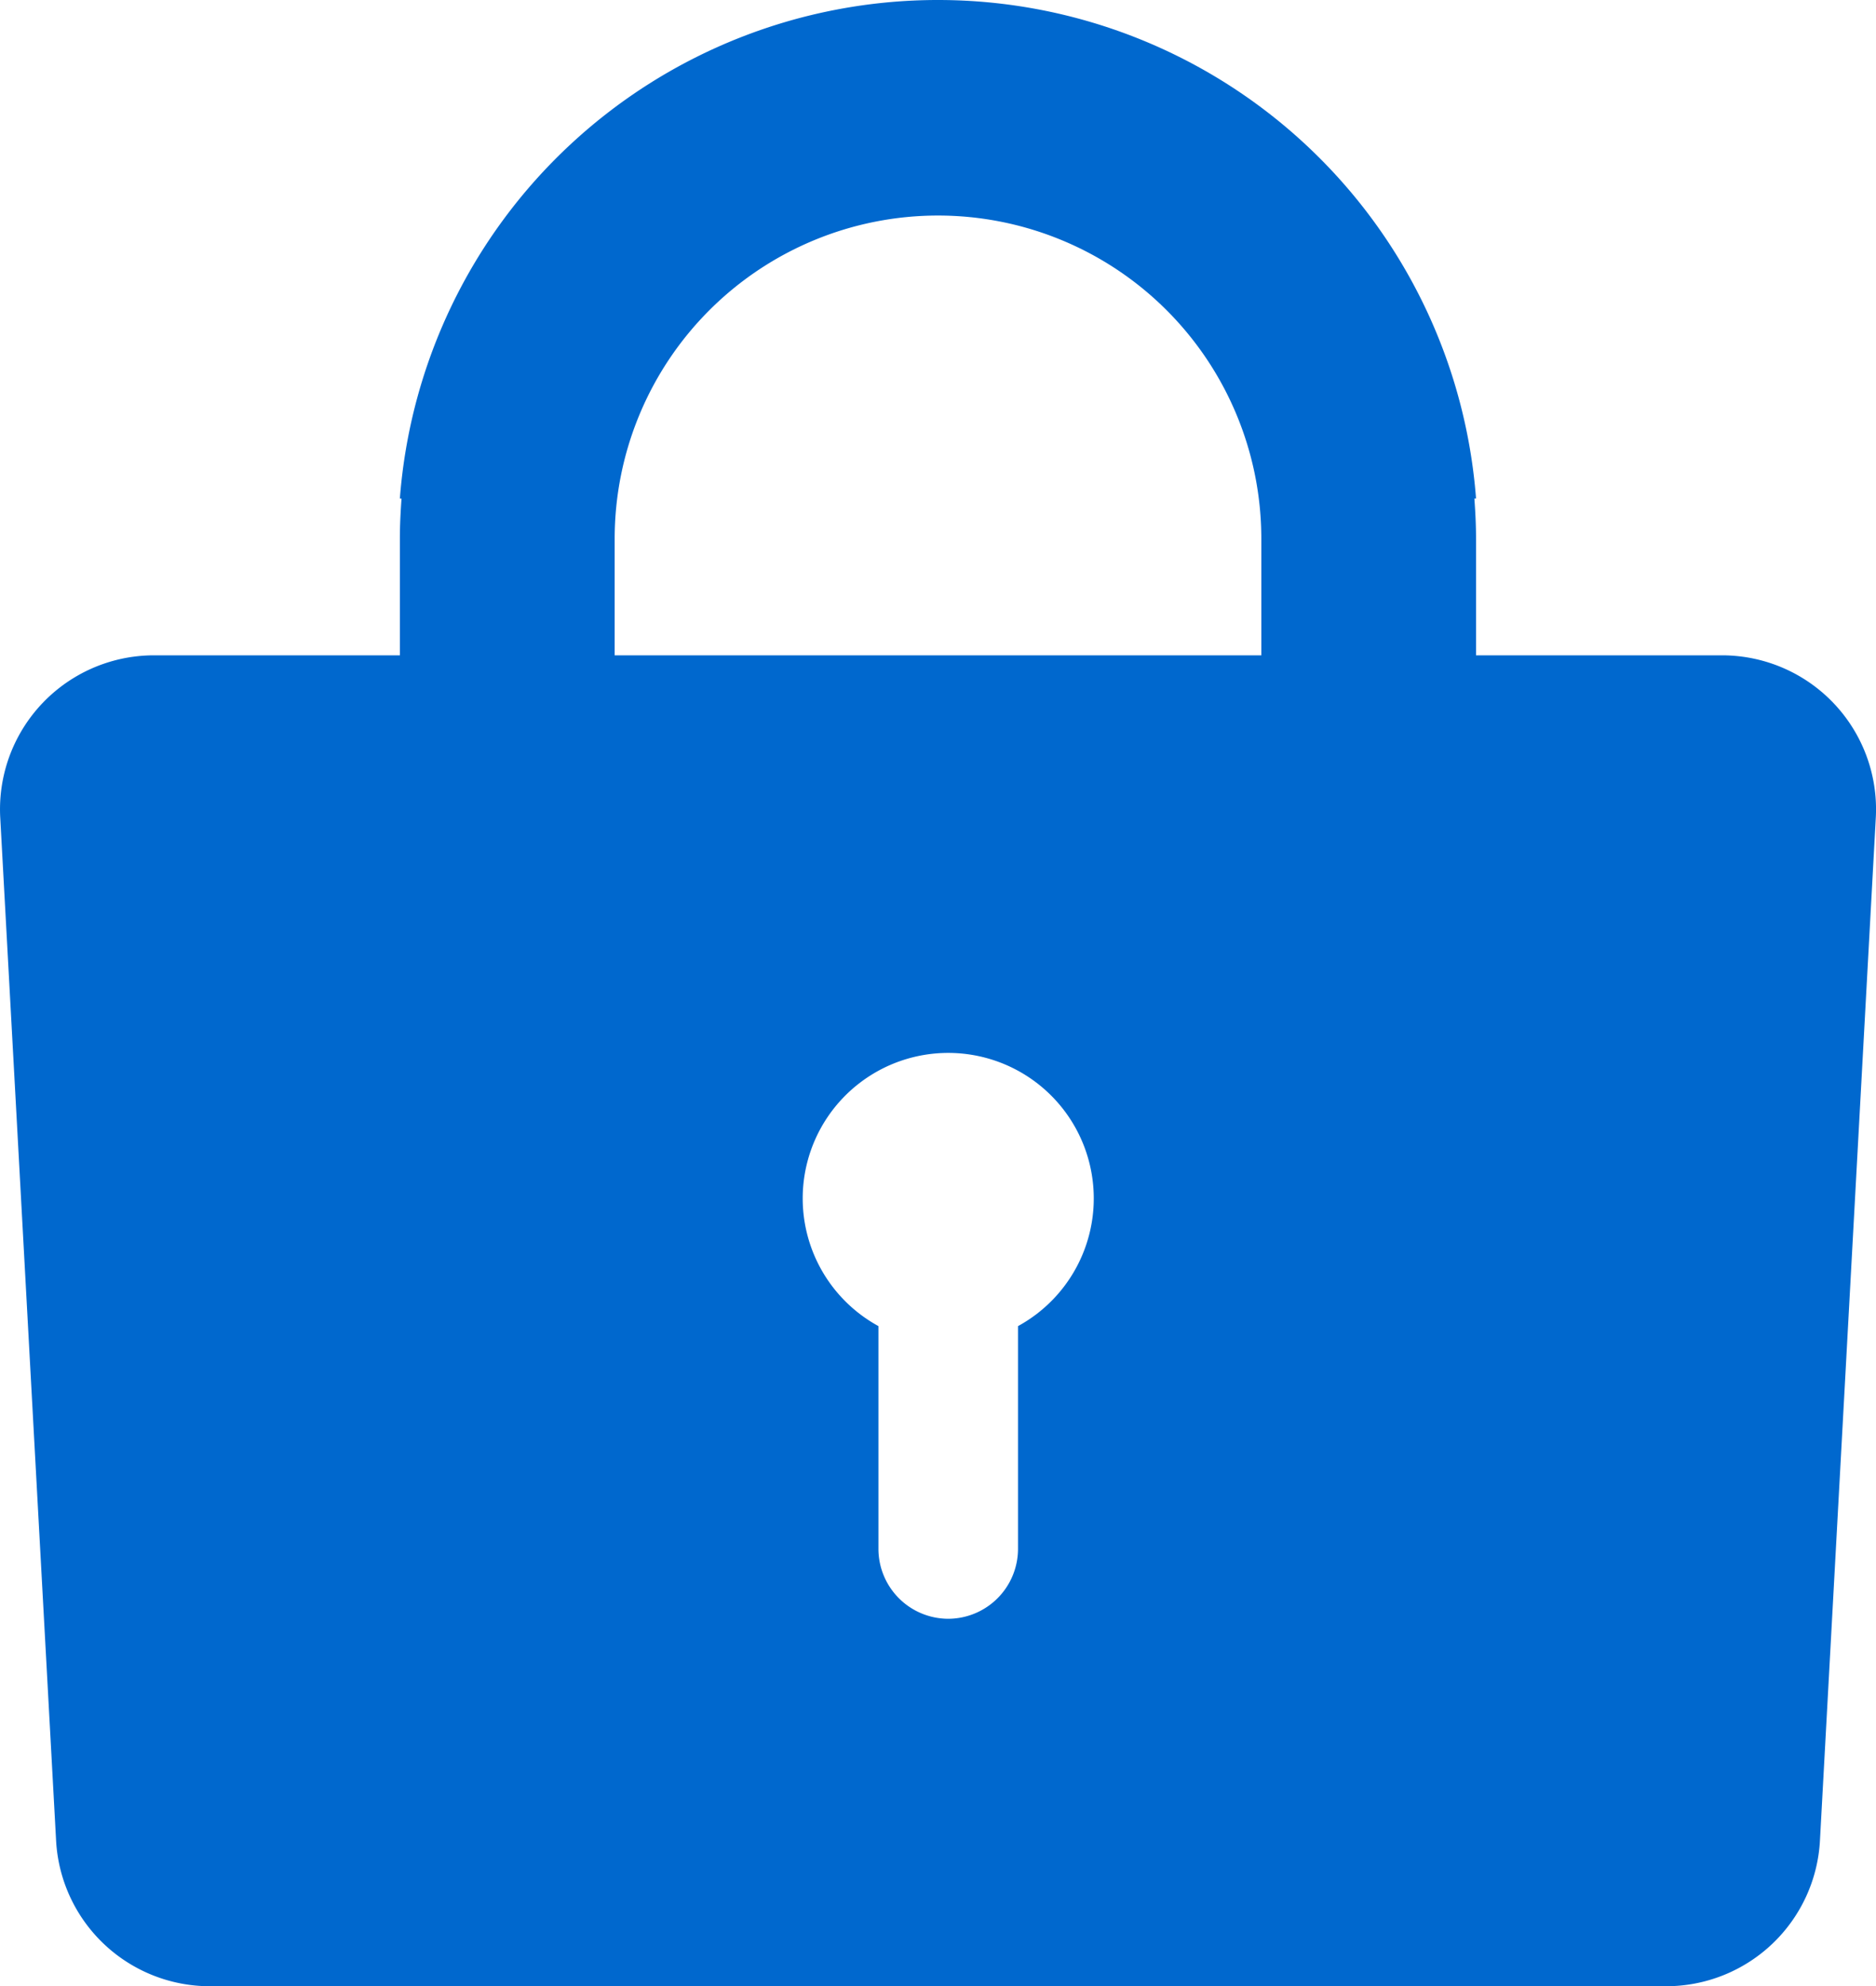
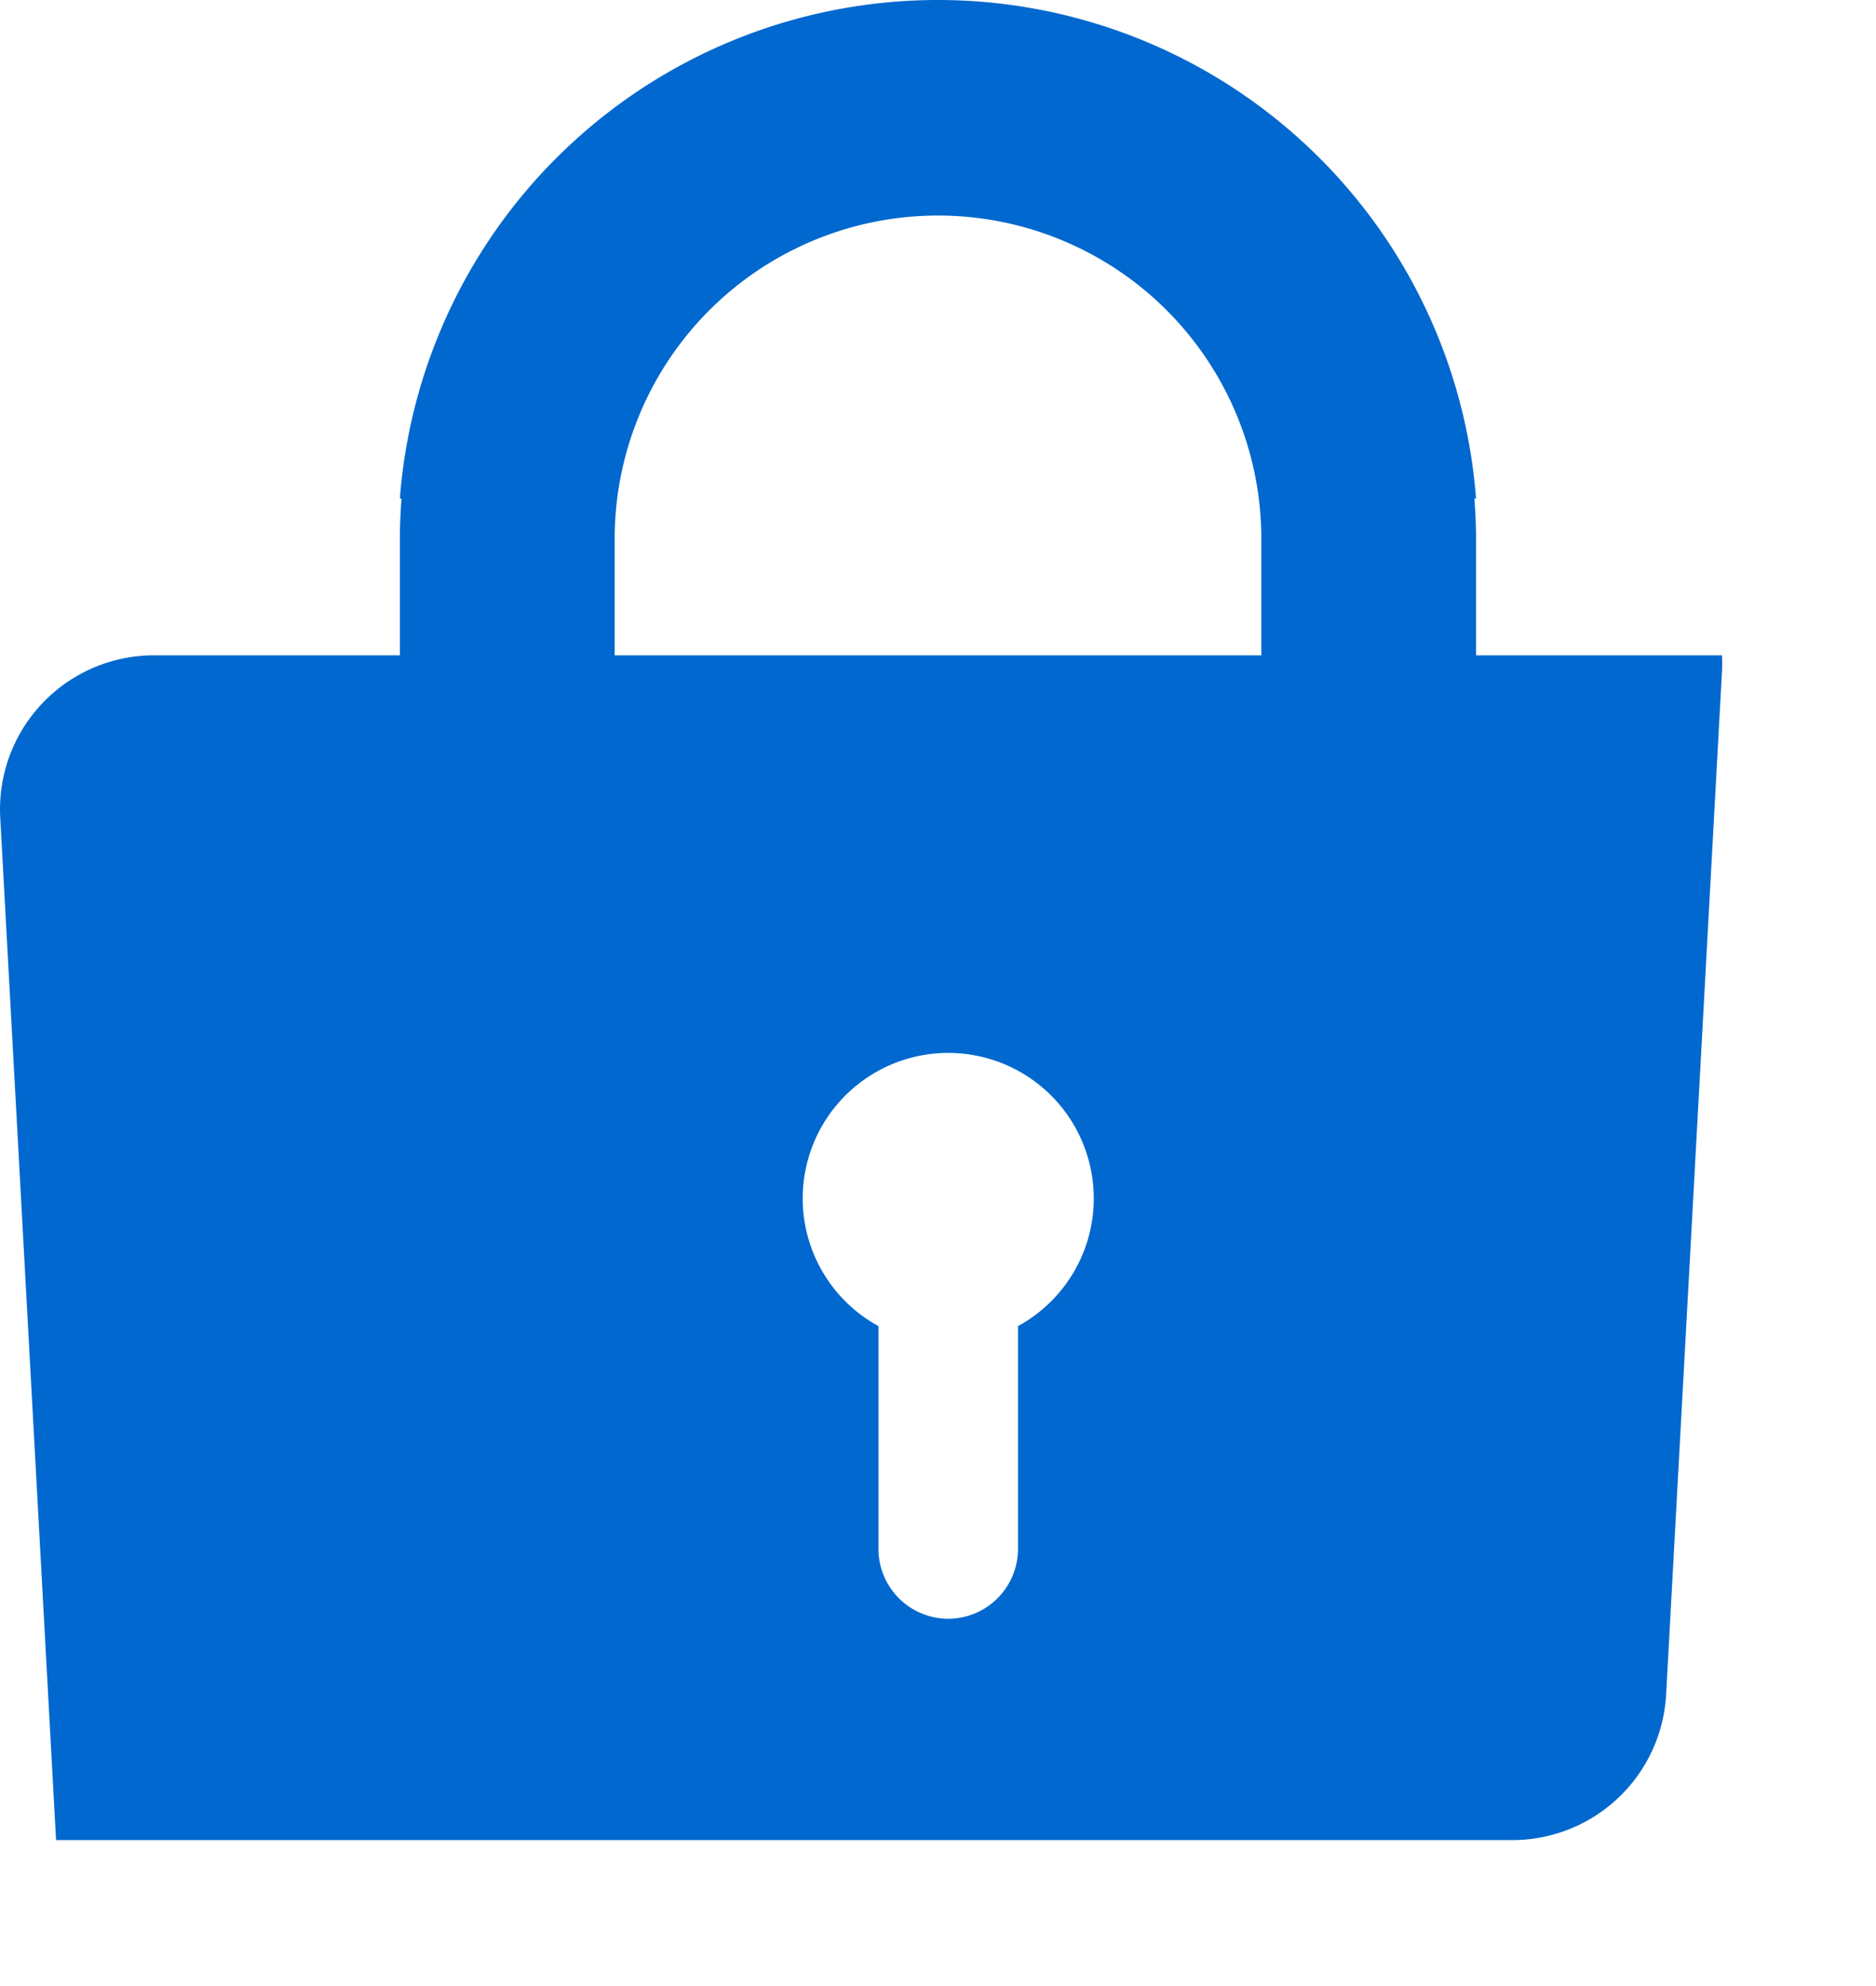
<svg xmlns="http://www.w3.org/2000/svg" width="80" height="84.718" viewBox="0 0 80 84.718">
  <defs>
    <style>.a{fill:#0068ce;}</style>
  </defs>
  <g transform="translate(-276 -1029.319)">
    <g transform="translate(276 1029.319)">
-       <path class="a" d="M87.688,27.95H77.2V22.981c0-.578-.029-1.15-.071-1.718H77.2A23.009,23.009,0,0,0,54.289,0h-.066A23.01,23.01,0,0,0,31.308,21.264h.071c-.042.568-.071,1.139-.071,1.718V27.95H20.825a6.568,6.568,0,0,0-6.56,6.9l2.382,43.631a6.568,6.568,0,0,0,6.56,6.233h62.1a6.568,6.568,0,0,0,6.56-6.233l2.382-43.631A6.568,6.568,0,0,0,87.688,27.95ZM57.668,56.559v9.507a2.985,2.985,0,0,1-2.976,2.976h0a2.985,2.985,0,0,1-2.976-2.976V56.559a6.206,6.206,0,1,1,5.953,0ZM68.045,27.95H40.468V22.981a13.788,13.788,0,1,1,27.576,0V27.95Z" transform="translate(-14.256 0)" />
+       <path class="a" d="M87.688,27.95H77.2V22.981c0-.578-.029-1.15-.071-1.718H77.2A23.009,23.009,0,0,0,54.289,0h-.066A23.01,23.01,0,0,0,31.308,21.264h.071c-.042.568-.071,1.139-.071,1.718V27.95H20.825a6.568,6.568,0,0,0-6.56,6.9l2.382,43.631h62.1a6.568,6.568,0,0,0,6.56-6.233l2.382-43.631A6.568,6.568,0,0,0,87.688,27.95ZM57.668,56.559v9.507a2.985,2.985,0,0,1-2.976,2.976h0a2.985,2.985,0,0,1-2.976-2.976V56.559a6.206,6.206,0,1,1,5.953,0ZM68.045,27.95H40.468V22.981a13.788,13.788,0,1,1,27.576,0V27.95Z" transform="translate(-14.256 0)" />
    </g>
  </g>
</svg>